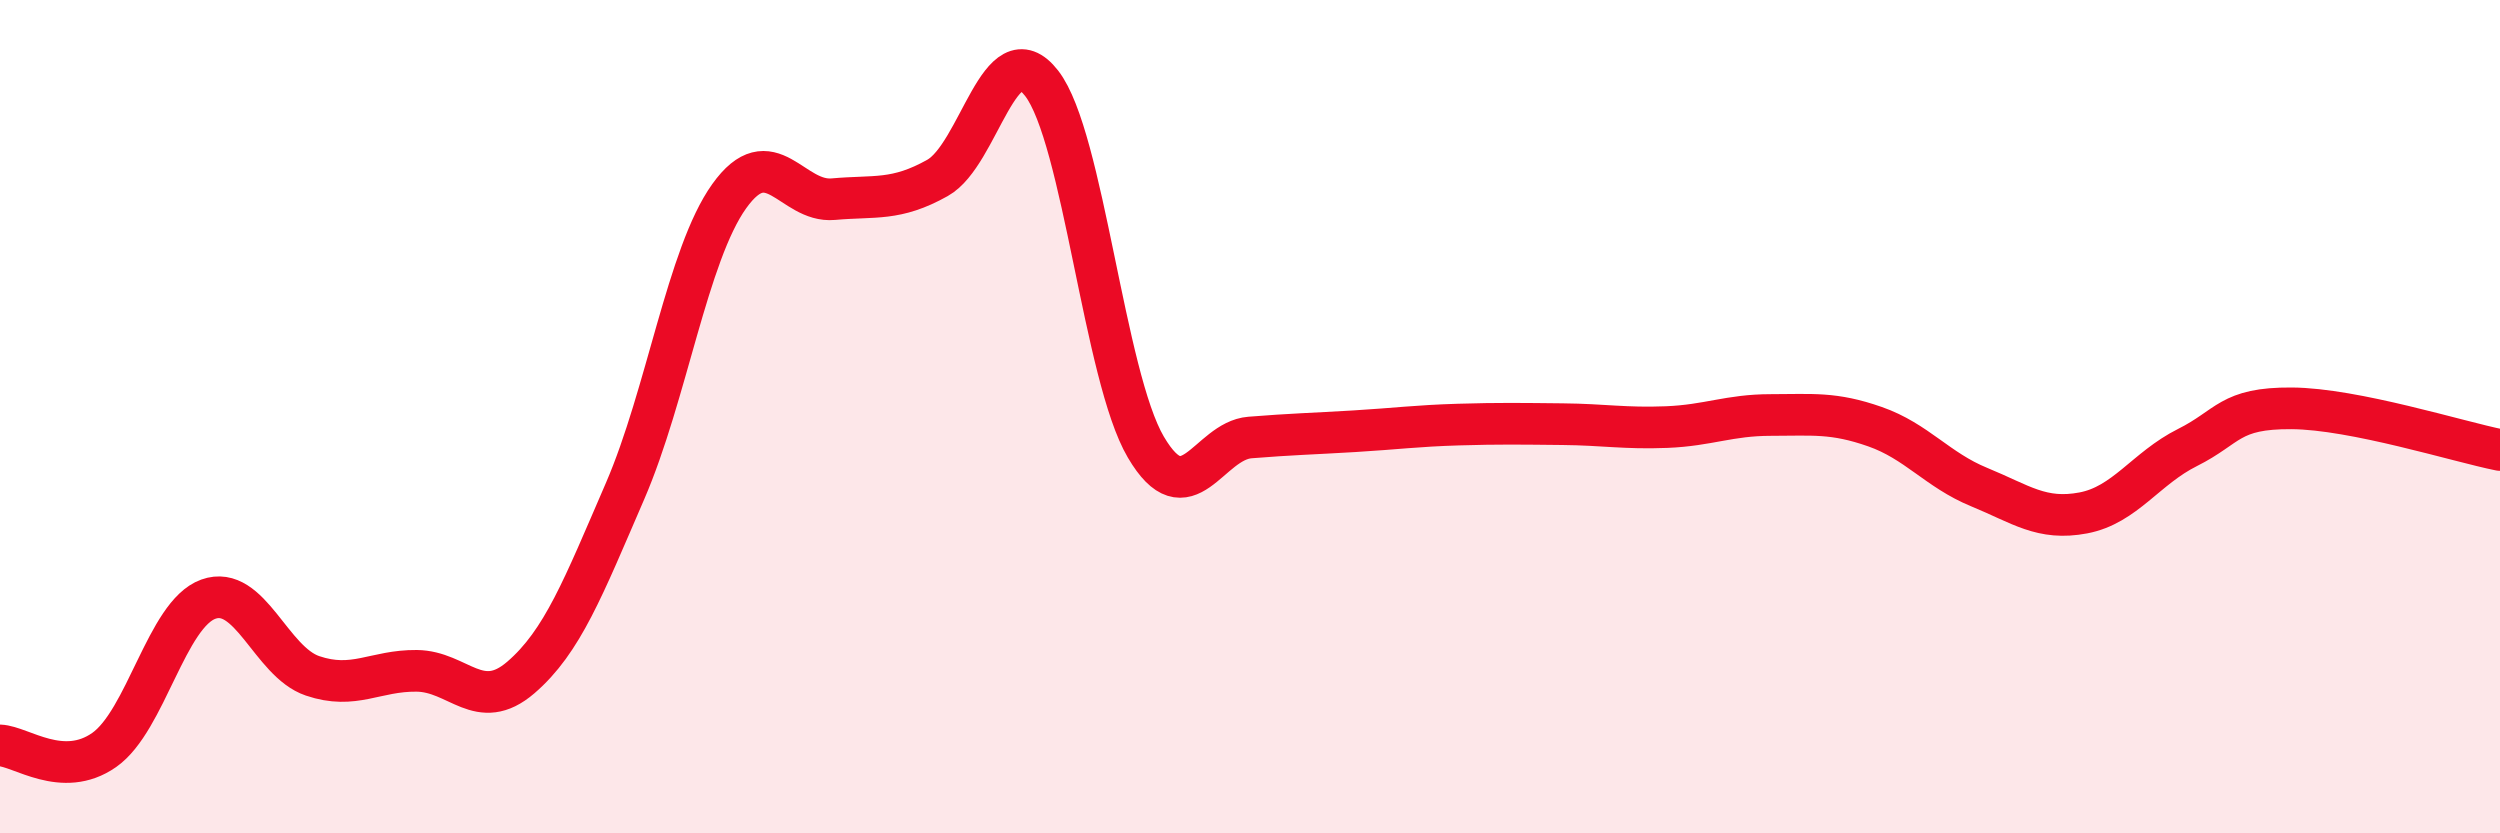
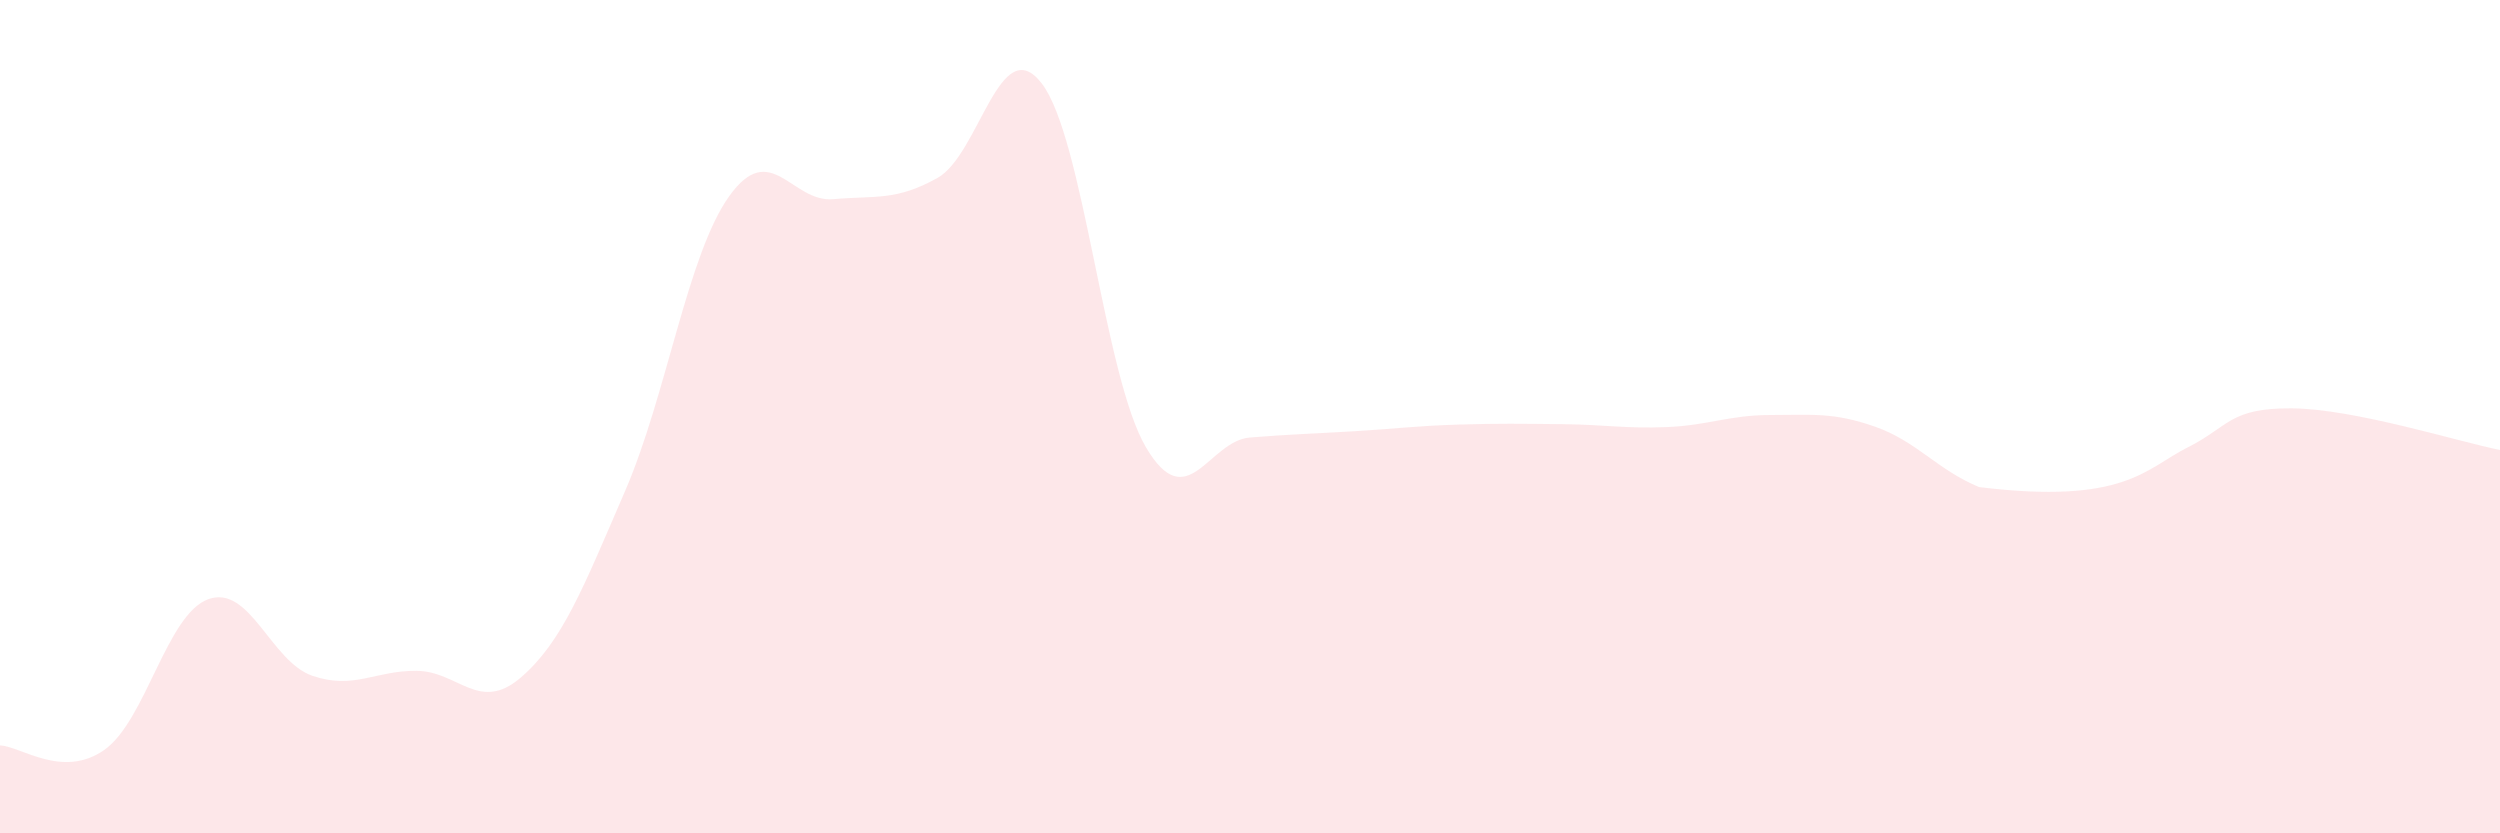
<svg xmlns="http://www.w3.org/2000/svg" width="60" height="20" viewBox="0 0 60 20">
-   <path d="M 0,17.89 C 0.5,17.91 1.5,18.7 2.5,18 C 3.5,17.3 4,14.74 5,14.38 C 6,14.02 6.5,15.88 7.5,16.22 C 8.5,16.56 9,16.09 10,16.1 C 11,16.11 11.5,17.12 12.5,16.26 C 13.5,15.4 14,14.1 15,11.79 C 16,9.48 16.5,6.11 17.5,4.71 C 18.5,3.31 19,4.87 20,4.78 C 21,4.69 21.5,4.83 22.5,4.27 C 23.5,3.71 24,0.71 25,2 C 26,3.29 26.5,9.03 27.5,10.73 C 28.5,12.43 29,10.58 30,10.5 C 31,10.42 31.5,10.41 32.5,10.35 C 33.5,10.29 34,10.22 35,10.19 C 36,10.16 36.5,10.17 37.5,10.18 C 38.5,10.19 39,10.29 40,10.25 C 41,10.21 41.5,9.96 42.5,9.96 C 43.5,9.96 44,9.89 45,10.24 C 46,10.59 46.5,11.28 47.5,11.69 C 48.5,12.1 49,12.5 50,12.31 C 51,12.12 51.5,11.24 52.5,10.74 C 53.5,10.24 53.5,9.79 55,9.8 C 56.5,9.81 59,10.6 60,10.8L60 20L0 20Z" fill="#EB0A25" opacity="0.1" stroke-linecap="round" stroke-linejoin="round" />
-   <path d="M 0,17.89 C 0.5,17.91 1.5,18.7 2.5,18 C 3.5,17.3 4,14.74 5,14.38 C 6,14.02 6.5,15.88 7.5,16.22 C 8.5,16.56 9,16.09 10,16.1 C 11,16.11 11.5,17.12 12.5,16.26 C 13.5,15.4 14,14.1 15,11.79 C 16,9.48 16.5,6.11 17.5,4.71 C 18.5,3.31 19,4.87 20,4.78 C 21,4.69 21.5,4.83 22.5,4.27 C 23.5,3.71 24,0.71 25,2 C 26,3.29 26.5,9.03 27.5,10.73 C 28.5,12.43 29,10.58 30,10.5 C 31,10.42 31.5,10.41 32.5,10.35 C 33.5,10.29 34,10.22 35,10.19 C 36,10.16 36.5,10.17 37.5,10.18 C 38.5,10.19 39,10.29 40,10.25 C 41,10.21 41.5,9.96 42.5,9.96 C 43.5,9.96 44,9.89 45,10.24 C 46,10.59 46.5,11.28 47.5,11.69 C 48.5,12.1 49,12.5 50,12.31 C 51,12.12 51.5,11.24 52.5,10.74 C 53.5,10.24 53.5,9.79 55,9.8 C 56.5,9.81 59,10.6 60,10.8" stroke="#EB0A25" stroke-width="1" fill="none" stroke-linecap="round" stroke-linejoin="round" />
+   <path d="M 0,17.89 C 0.5,17.91 1.5,18.7 2.5,18 C 3.5,17.3 4,14.74 5,14.38 C 6,14.02 6.5,15.88 7.5,16.22 C 8.5,16.56 9,16.09 10,16.1 C 11,16.11 11.5,17.12 12.5,16.26 C 13.5,15.4 14,14.1 15,11.79 C 16,9.48 16.5,6.11 17.5,4.71 C 18.5,3.31 19,4.87 20,4.78 C 21,4.69 21.5,4.83 22.5,4.27 C 23.5,3.71 24,0.71 25,2 C 26,3.29 26.5,9.03 27.5,10.73 C 28.5,12.43 29,10.58 30,10.5 C 31,10.42 31.5,10.41 32.5,10.35 C 33.5,10.29 34,10.22 35,10.19 C 36,10.16 36.5,10.17 37.5,10.18 C 38.5,10.19 39,10.29 40,10.25 C 41,10.21 41.5,9.96 42.5,9.96 C 43.5,9.96 44,9.89 45,10.24 C 46,10.59 46.5,11.28 47.5,11.69 C 51,12.12 51.5,11.24 52.5,10.74 C 53.5,10.24 53.5,9.79 55,9.8 C 56.5,9.81 59,10.6 60,10.8L60 20L0 20Z" fill="#EB0A25" opacity="0.1" stroke-linecap="round" stroke-linejoin="round" />
</svg>